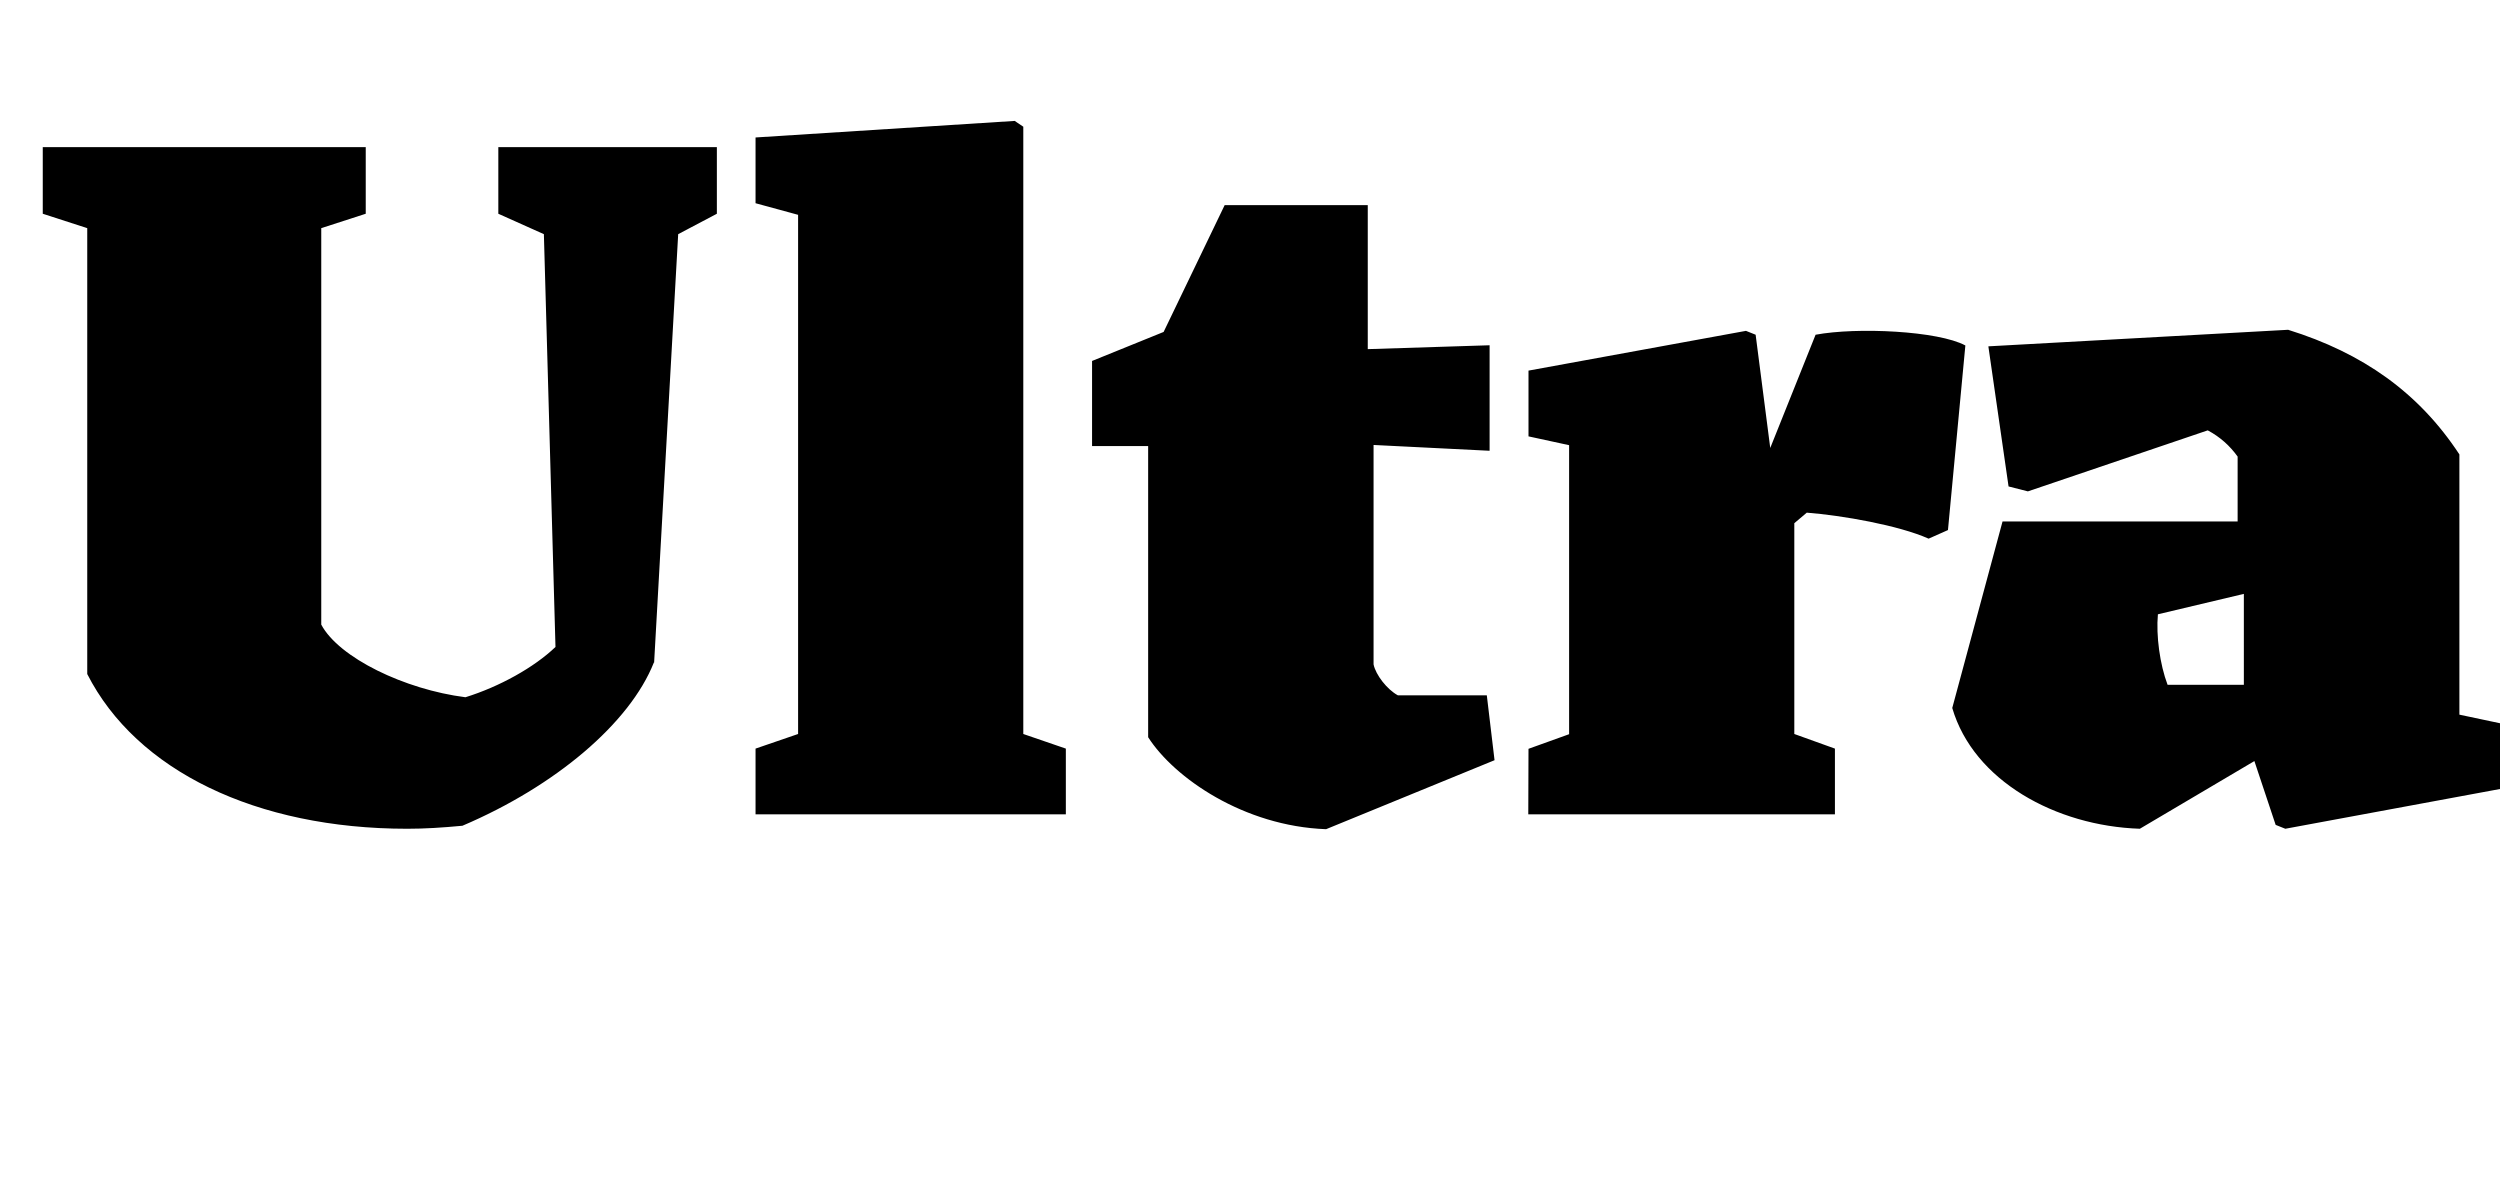
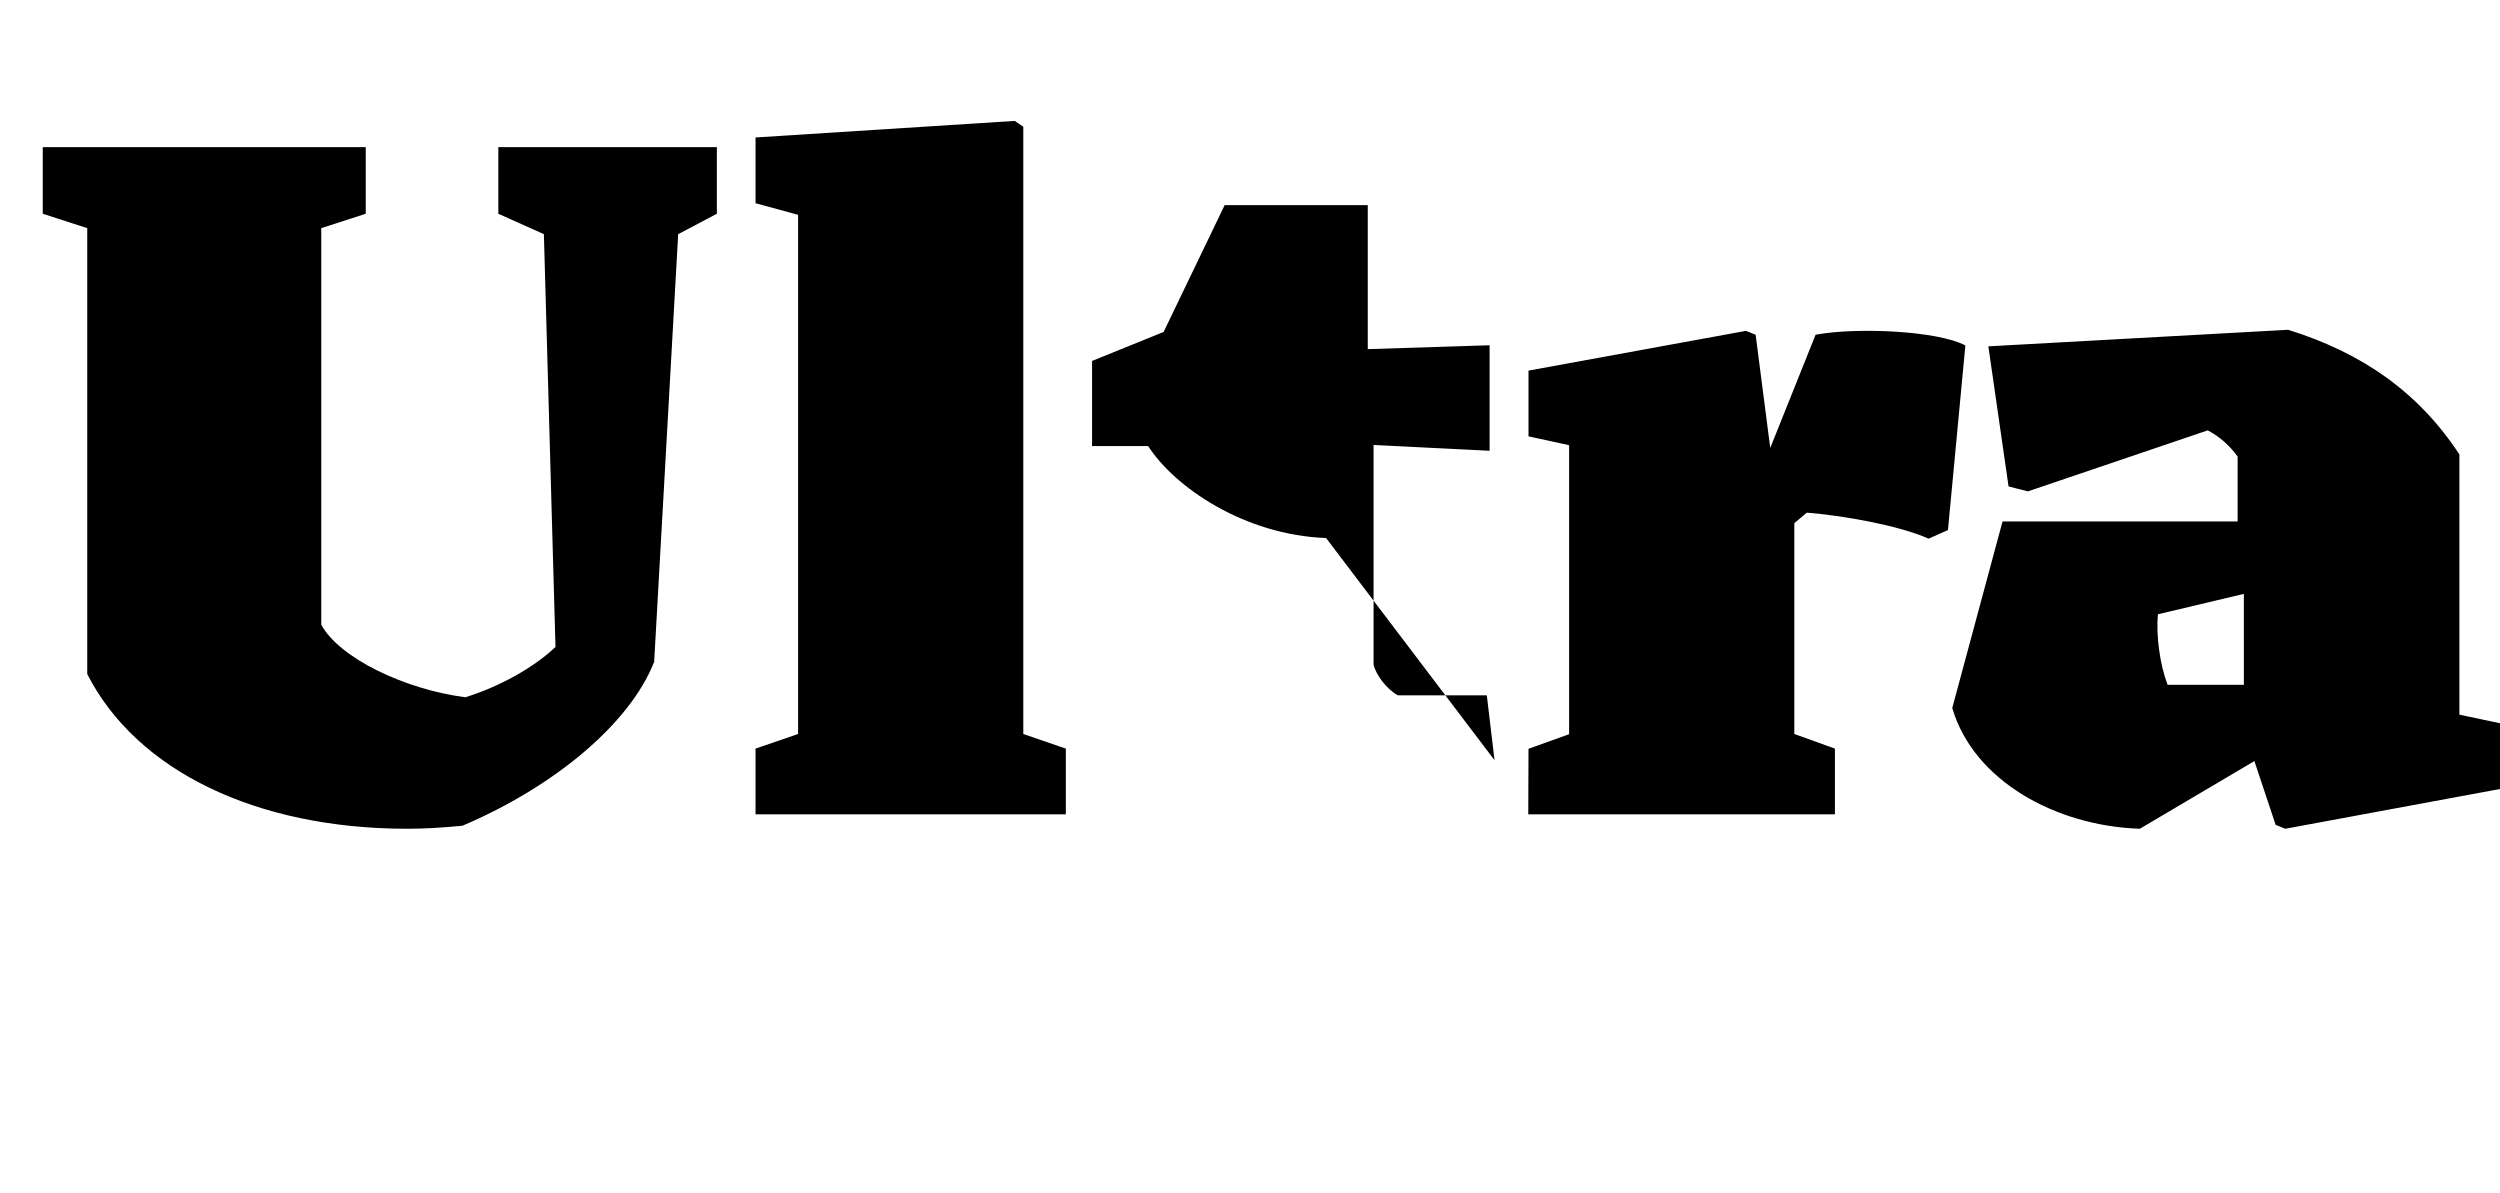
<svg xmlns="http://www.w3.org/2000/svg" version="1.1" viewBox="0 0 116.34 55.497">
-   <path transform="matrix(1 0 0 -1 0 55.497)" d="m30.44 24.66 1.12 19.94 1.8 0.95v3.1h-10.17v-3.1l2.12-0.95 0.54-19.21c-0.99-0.95-2.61-1.85-4.19-2.34-2.83 0.36-5.89 1.84-6.71 3.38v18.45l2.07 0.67v3.1h-15.03v-3.1l2.07-0.67v-20.75c2.29-4.5 7.87-7.2 14.89-7.2 0.81 0 1.62 0.05 2.57 0.14 4.32 1.84 7.79 4.77 8.91 7.6zm16.78 25.21-12.06-0.77v-3.06l1.98-0.54v-24.16l-1.98-0.68v-3.06h14.44v3.06l-1.98 0.68v28.26zm22.33-29.75-0.36 3.02h-4.14c-0.5 0.27-1.03 0.95-1.13 1.44v10.21l5.4-0.27v4.91l-5.67-0.18v6.7h-6.66l-2.84-5.9-3.33-1.35v-3.96h2.61v-13.55c1.21-1.89 4.45-4.14 8.28-4.28zm1.57-2.52h14.27v3.06l-1.89 0.68v9.81l0.58 0.49c1.66-0.13 4.28-0.59 5.67-1.21l0.9 0.4 0.81 8.59c-1.26 0.68-5.04 0.86-6.97 0.5l-2.11-5.27-0.68 5.27-0.45 0.18-10.12-1.85v-3.06l1.89-0.41v-13.45l-1.89-0.68zm33.79 2.48 0.99-2.97 0.45-0.18 9.99 1.85v3.06l-1.89 0.4v12.11c-1.89 2.88-4.5 4.72-7.97 5.8l-13.95-0.77 0.94-6.52 0.9-0.23 8.37 2.84c0.58-0.31 1.03-0.72 1.39-1.22v-3.02h-10.94l-2.34-8.68c0.99-3.38 4.81-5.49 8.73-5.62zm-0.49 3.55h-3.55c-0.36 0.95-0.54 2.29-0.45 3.28l4 0.95z" />
+   <path transform="matrix(1 0 0 -1 0 55.497)" d="m30.44 24.66 1.12 19.94 1.8 0.95v3.1h-10.17v-3.1l2.12-0.95 0.54-19.21c-0.99-0.95-2.61-1.85-4.19-2.34-2.83 0.36-5.89 1.84-6.71 3.38v18.45l2.07 0.67v3.1h-15.03v-3.1l2.07-0.67v-20.75c2.29-4.5 7.87-7.2 14.89-7.2 0.81 0 1.62 0.05 2.57 0.14 4.32 1.84 7.79 4.77 8.91 7.6zm16.78 25.21-12.06-0.77v-3.06l1.98-0.54v-24.16l-1.98-0.68v-3.06h14.44v3.06l-1.98 0.68v28.26zm22.33-29.75-0.36 3.02h-4.14c-0.5 0.27-1.03 0.95-1.13 1.44v10.21l5.4-0.27v4.91l-5.67-0.18v6.7h-6.66l-2.84-5.9-3.33-1.35v-3.96h2.61c1.21-1.89 4.45-4.14 8.28-4.28zm1.57-2.52h14.27v3.06l-1.89 0.68v9.81l0.58 0.49c1.66-0.13 4.28-0.59 5.67-1.21l0.9 0.4 0.81 8.59c-1.26 0.68-5.04 0.86-6.97 0.5l-2.11-5.27-0.68 5.27-0.45 0.18-10.12-1.85v-3.06l1.89-0.41v-13.45l-1.89-0.68zm33.79 2.48 0.99-2.97 0.45-0.18 9.99 1.85v3.06l-1.89 0.4v12.11c-1.89 2.88-4.5 4.72-7.97 5.8l-13.95-0.77 0.94-6.52 0.9-0.23 8.37 2.84c0.58-0.31 1.03-0.72 1.39-1.22v-3.02h-10.94l-2.34-8.68c0.99-3.38 4.81-5.49 8.73-5.62zm-0.49 3.55h-3.55c-0.36 0.95-0.54 2.29-0.45 3.28l4 0.95z" />
</svg>